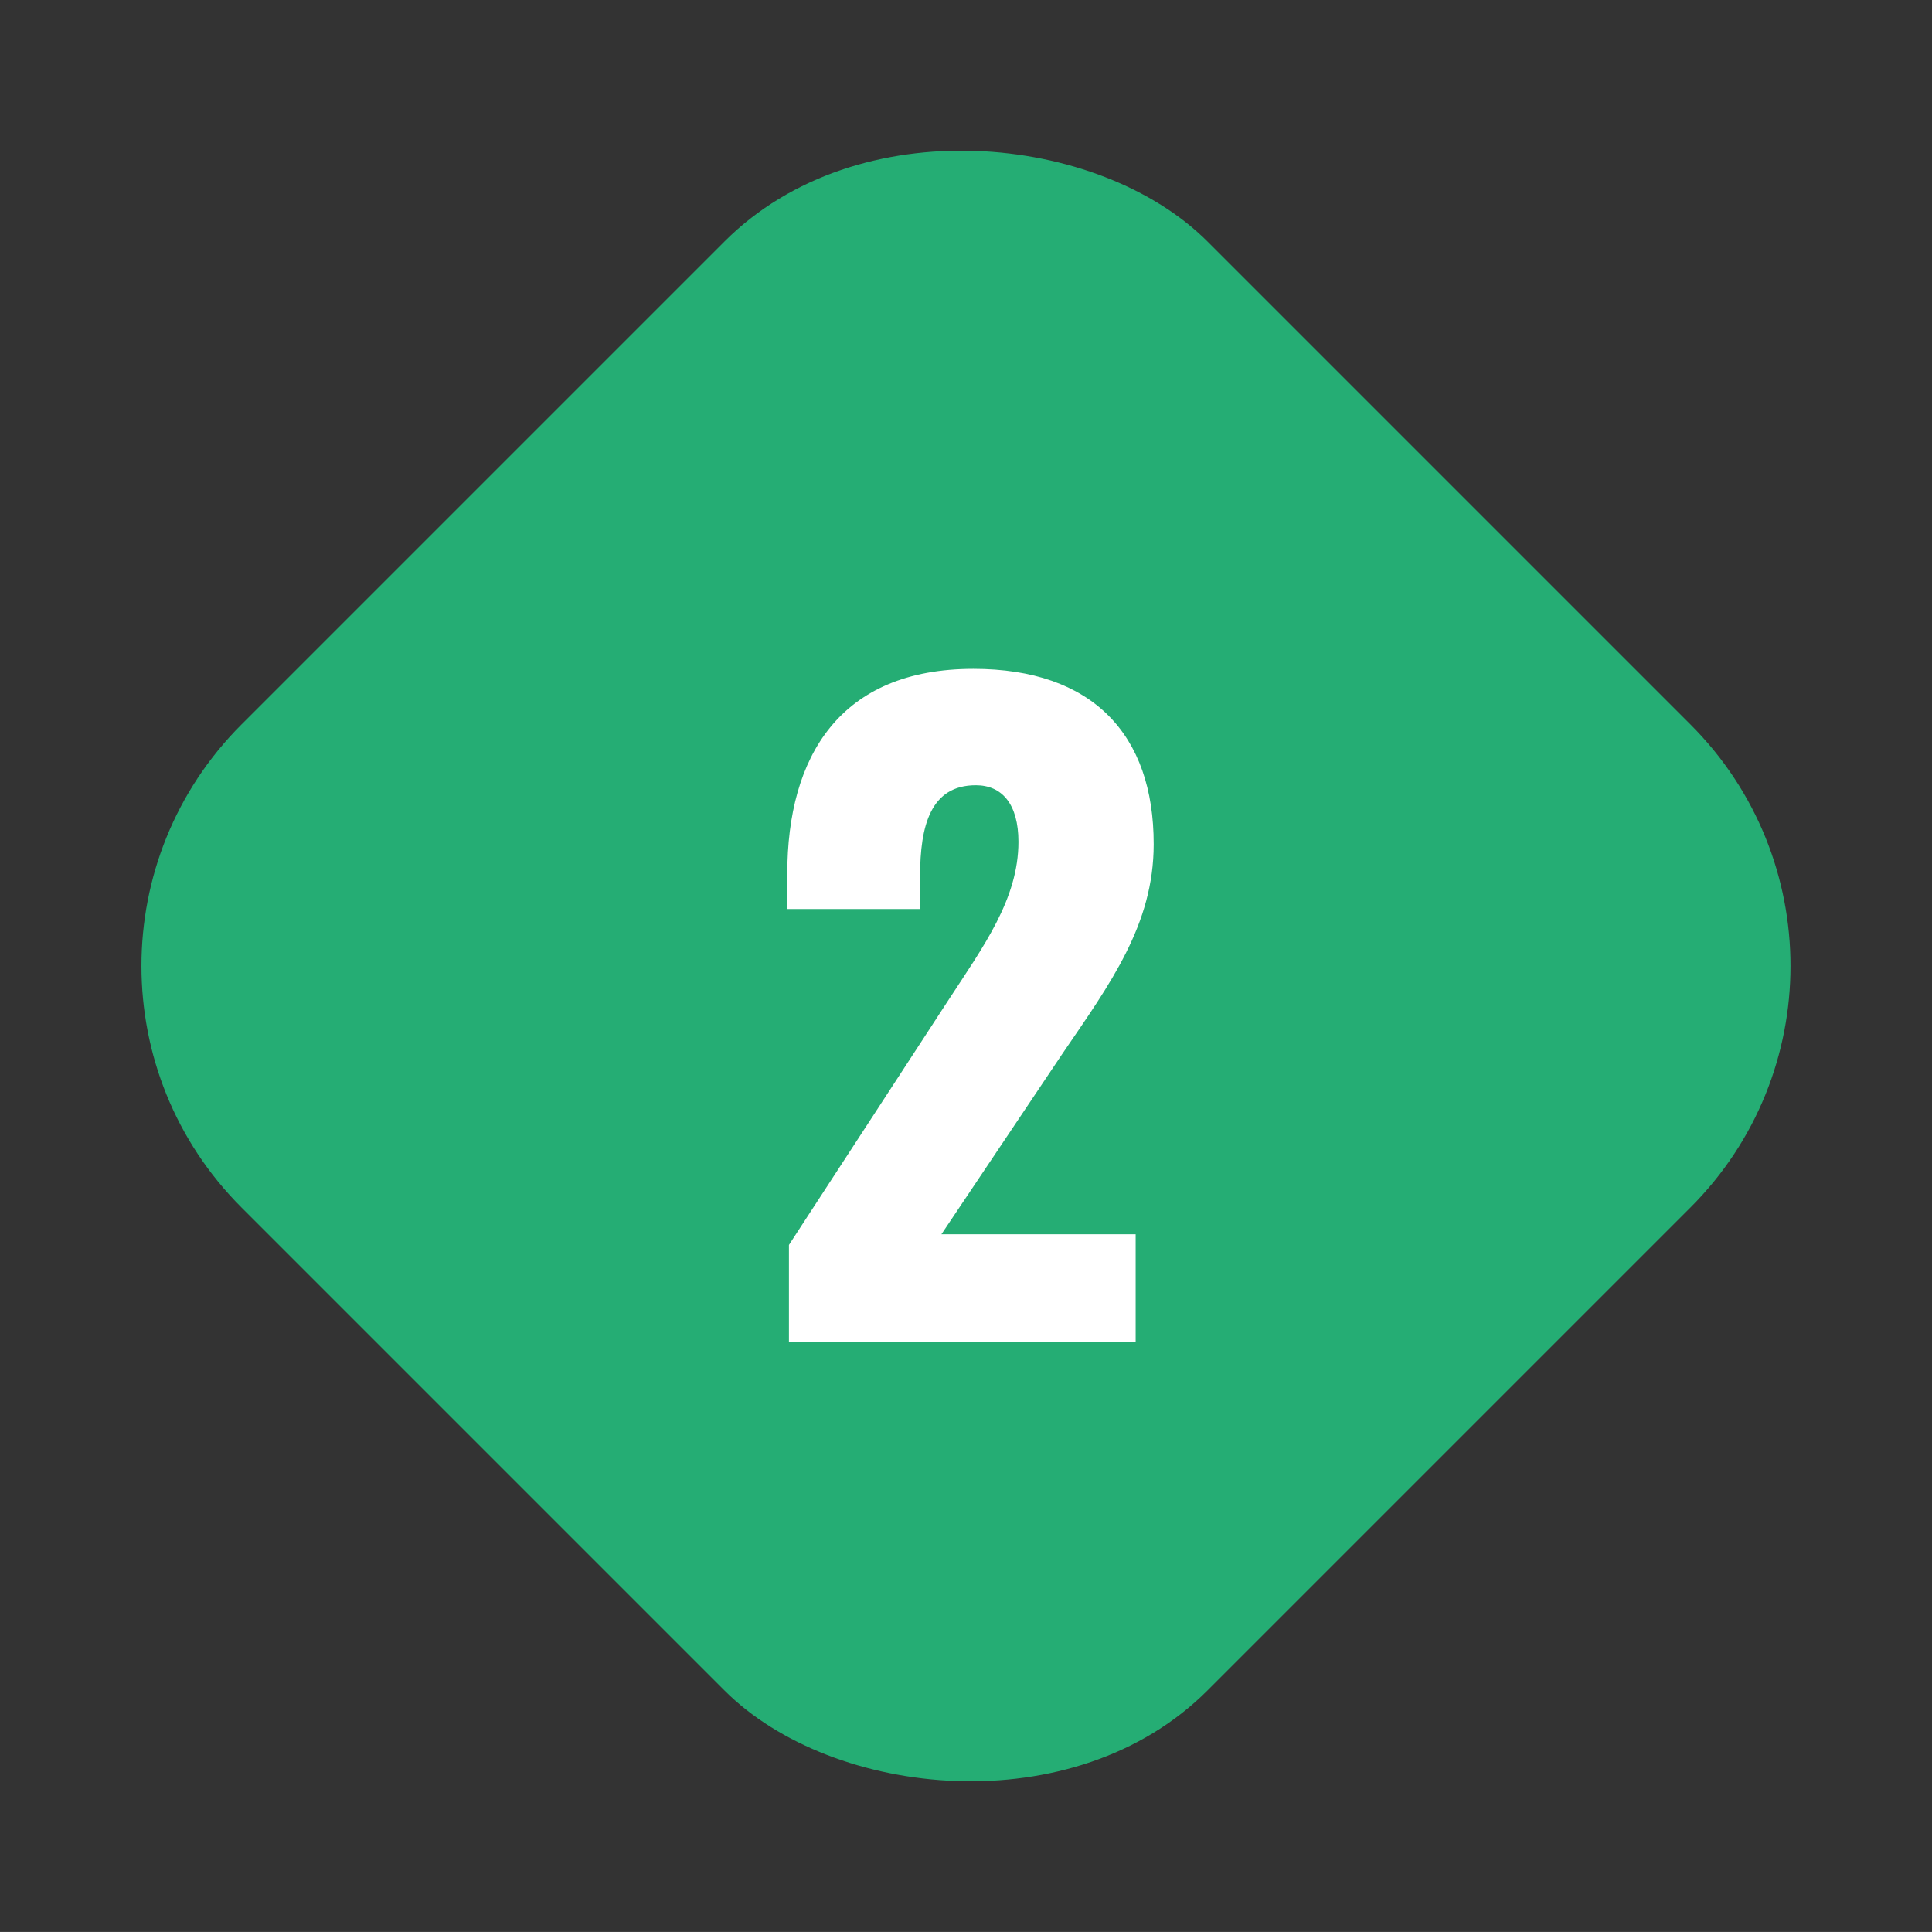
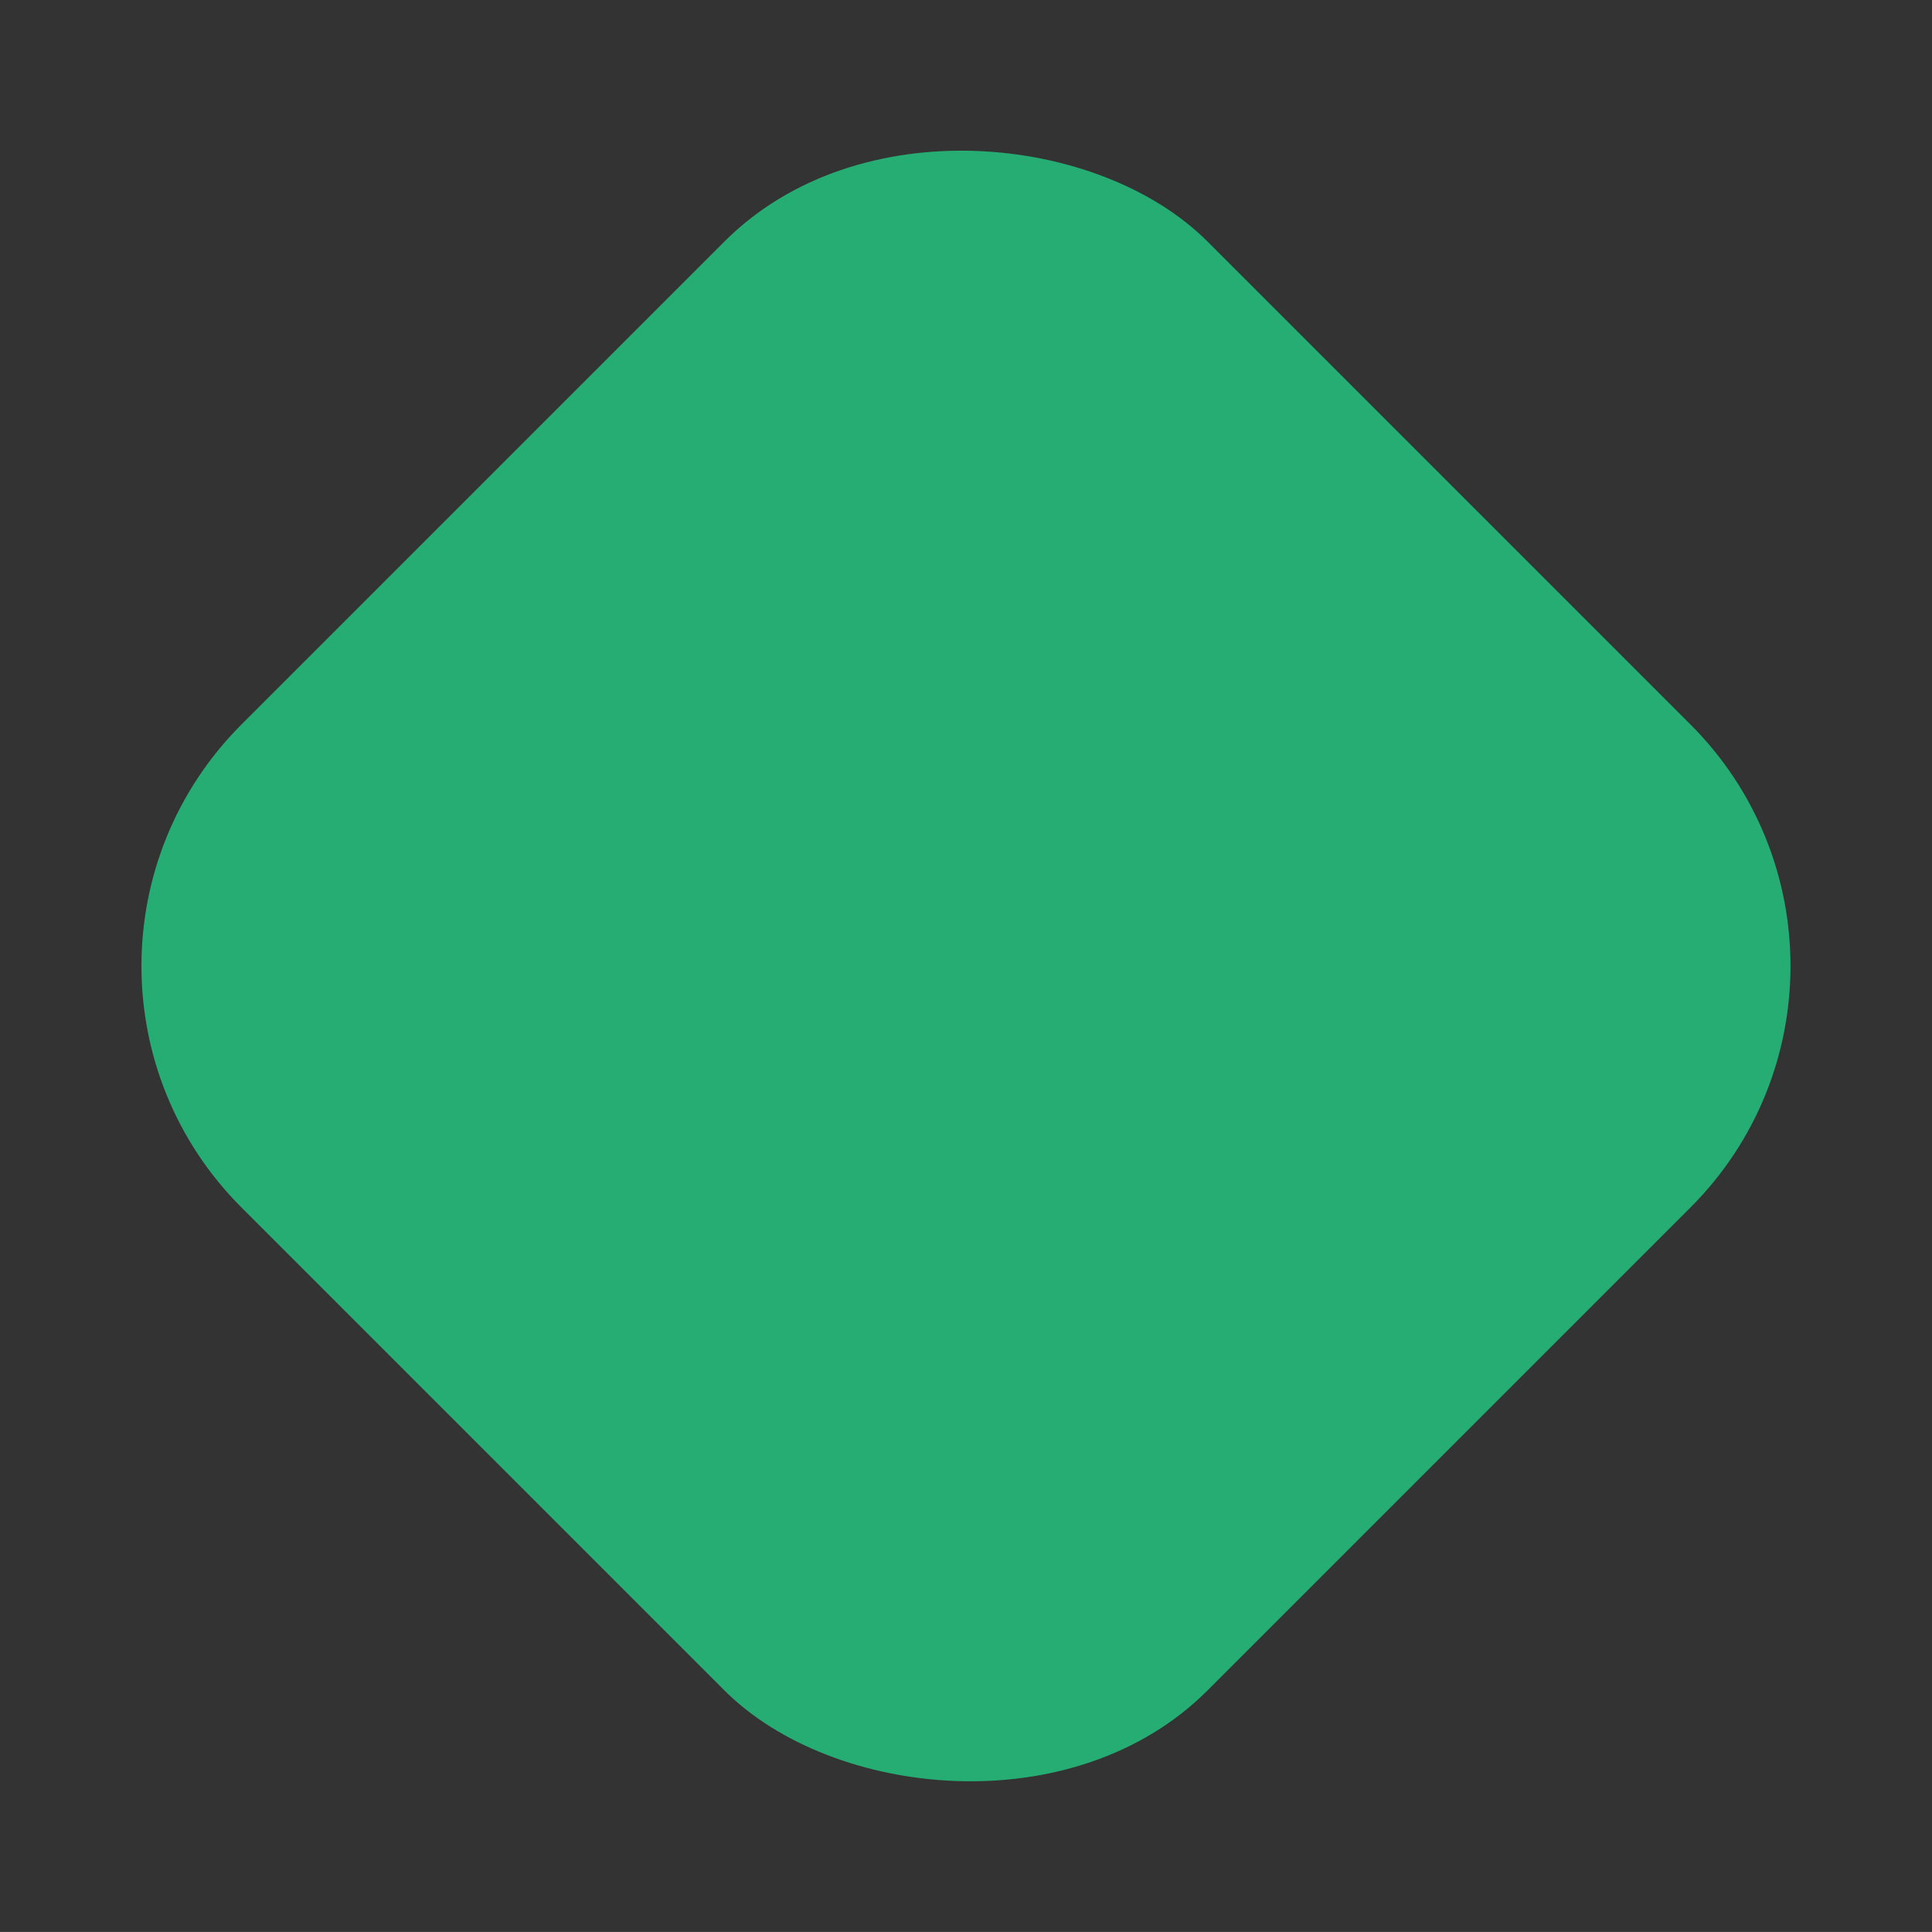
<svg xmlns="http://www.w3.org/2000/svg" width="56.569" height="56.568" viewBox="0 0 56.569 56.568">
  <rect x="0" y="0" width="56.569" height="56.568" fill="#333333" stroke="none" />
  <g id="グループ_357" data-name="グループ 357" transform="translate(-3284.716 -4837.716)">
    <rect id="長方形_61" data-name="長方形 61" width="40" height="40" rx="10" transform="translate(3341.284 4866) rotate(135)" fill="#25ad74" />
-     <path id="パス_225" data-name="パス 225" d="M-5.184,0H4.968V-3.144H-.72l3.552-5.3c1.392-2.04,2.664-3.768,2.664-6.12C5.5-17.784,3.7-19.7.216-19.7c-3.912,0-5.448,2.568-5.448,6v1.032h3.888v-.96c0-1.488.312-2.664,1.632-2.664.768,0,1.248.552,1.248,1.656,0,1.68-1.032,3.072-2.064,4.656L-5.184-2.832Z" transform="translate(3313 4877)" fill="#fff" />
  </g>
</svg>